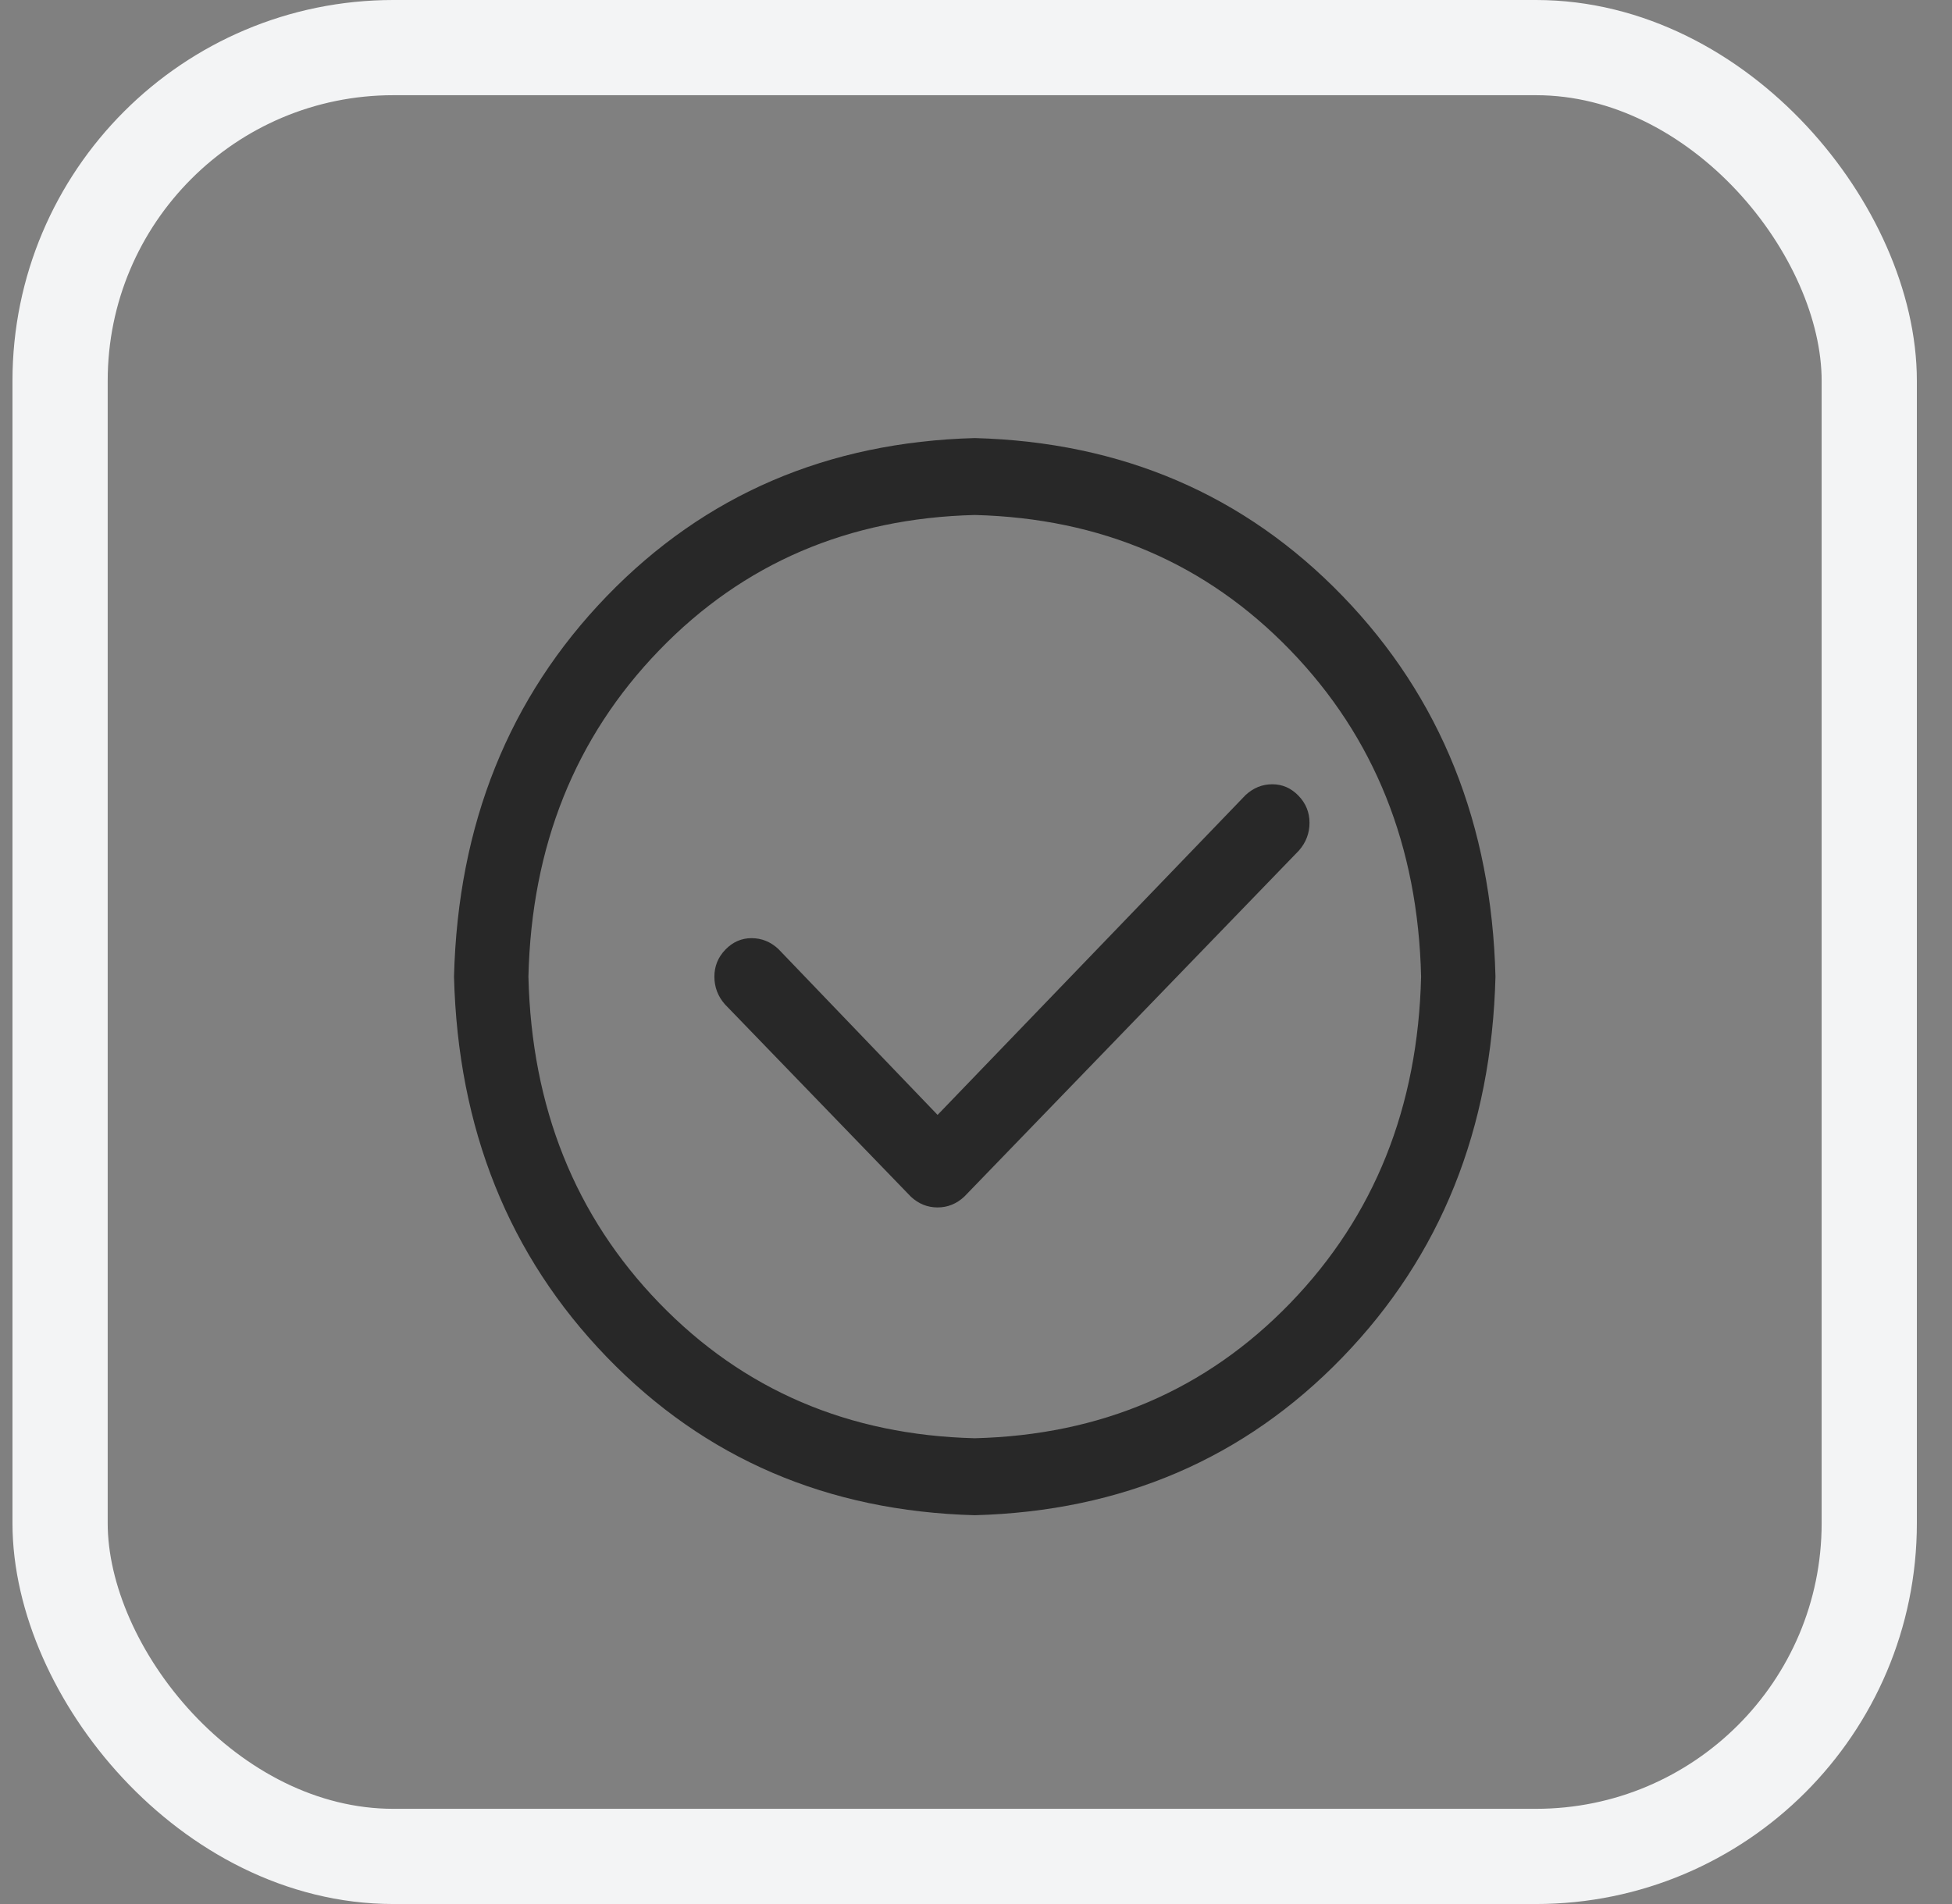
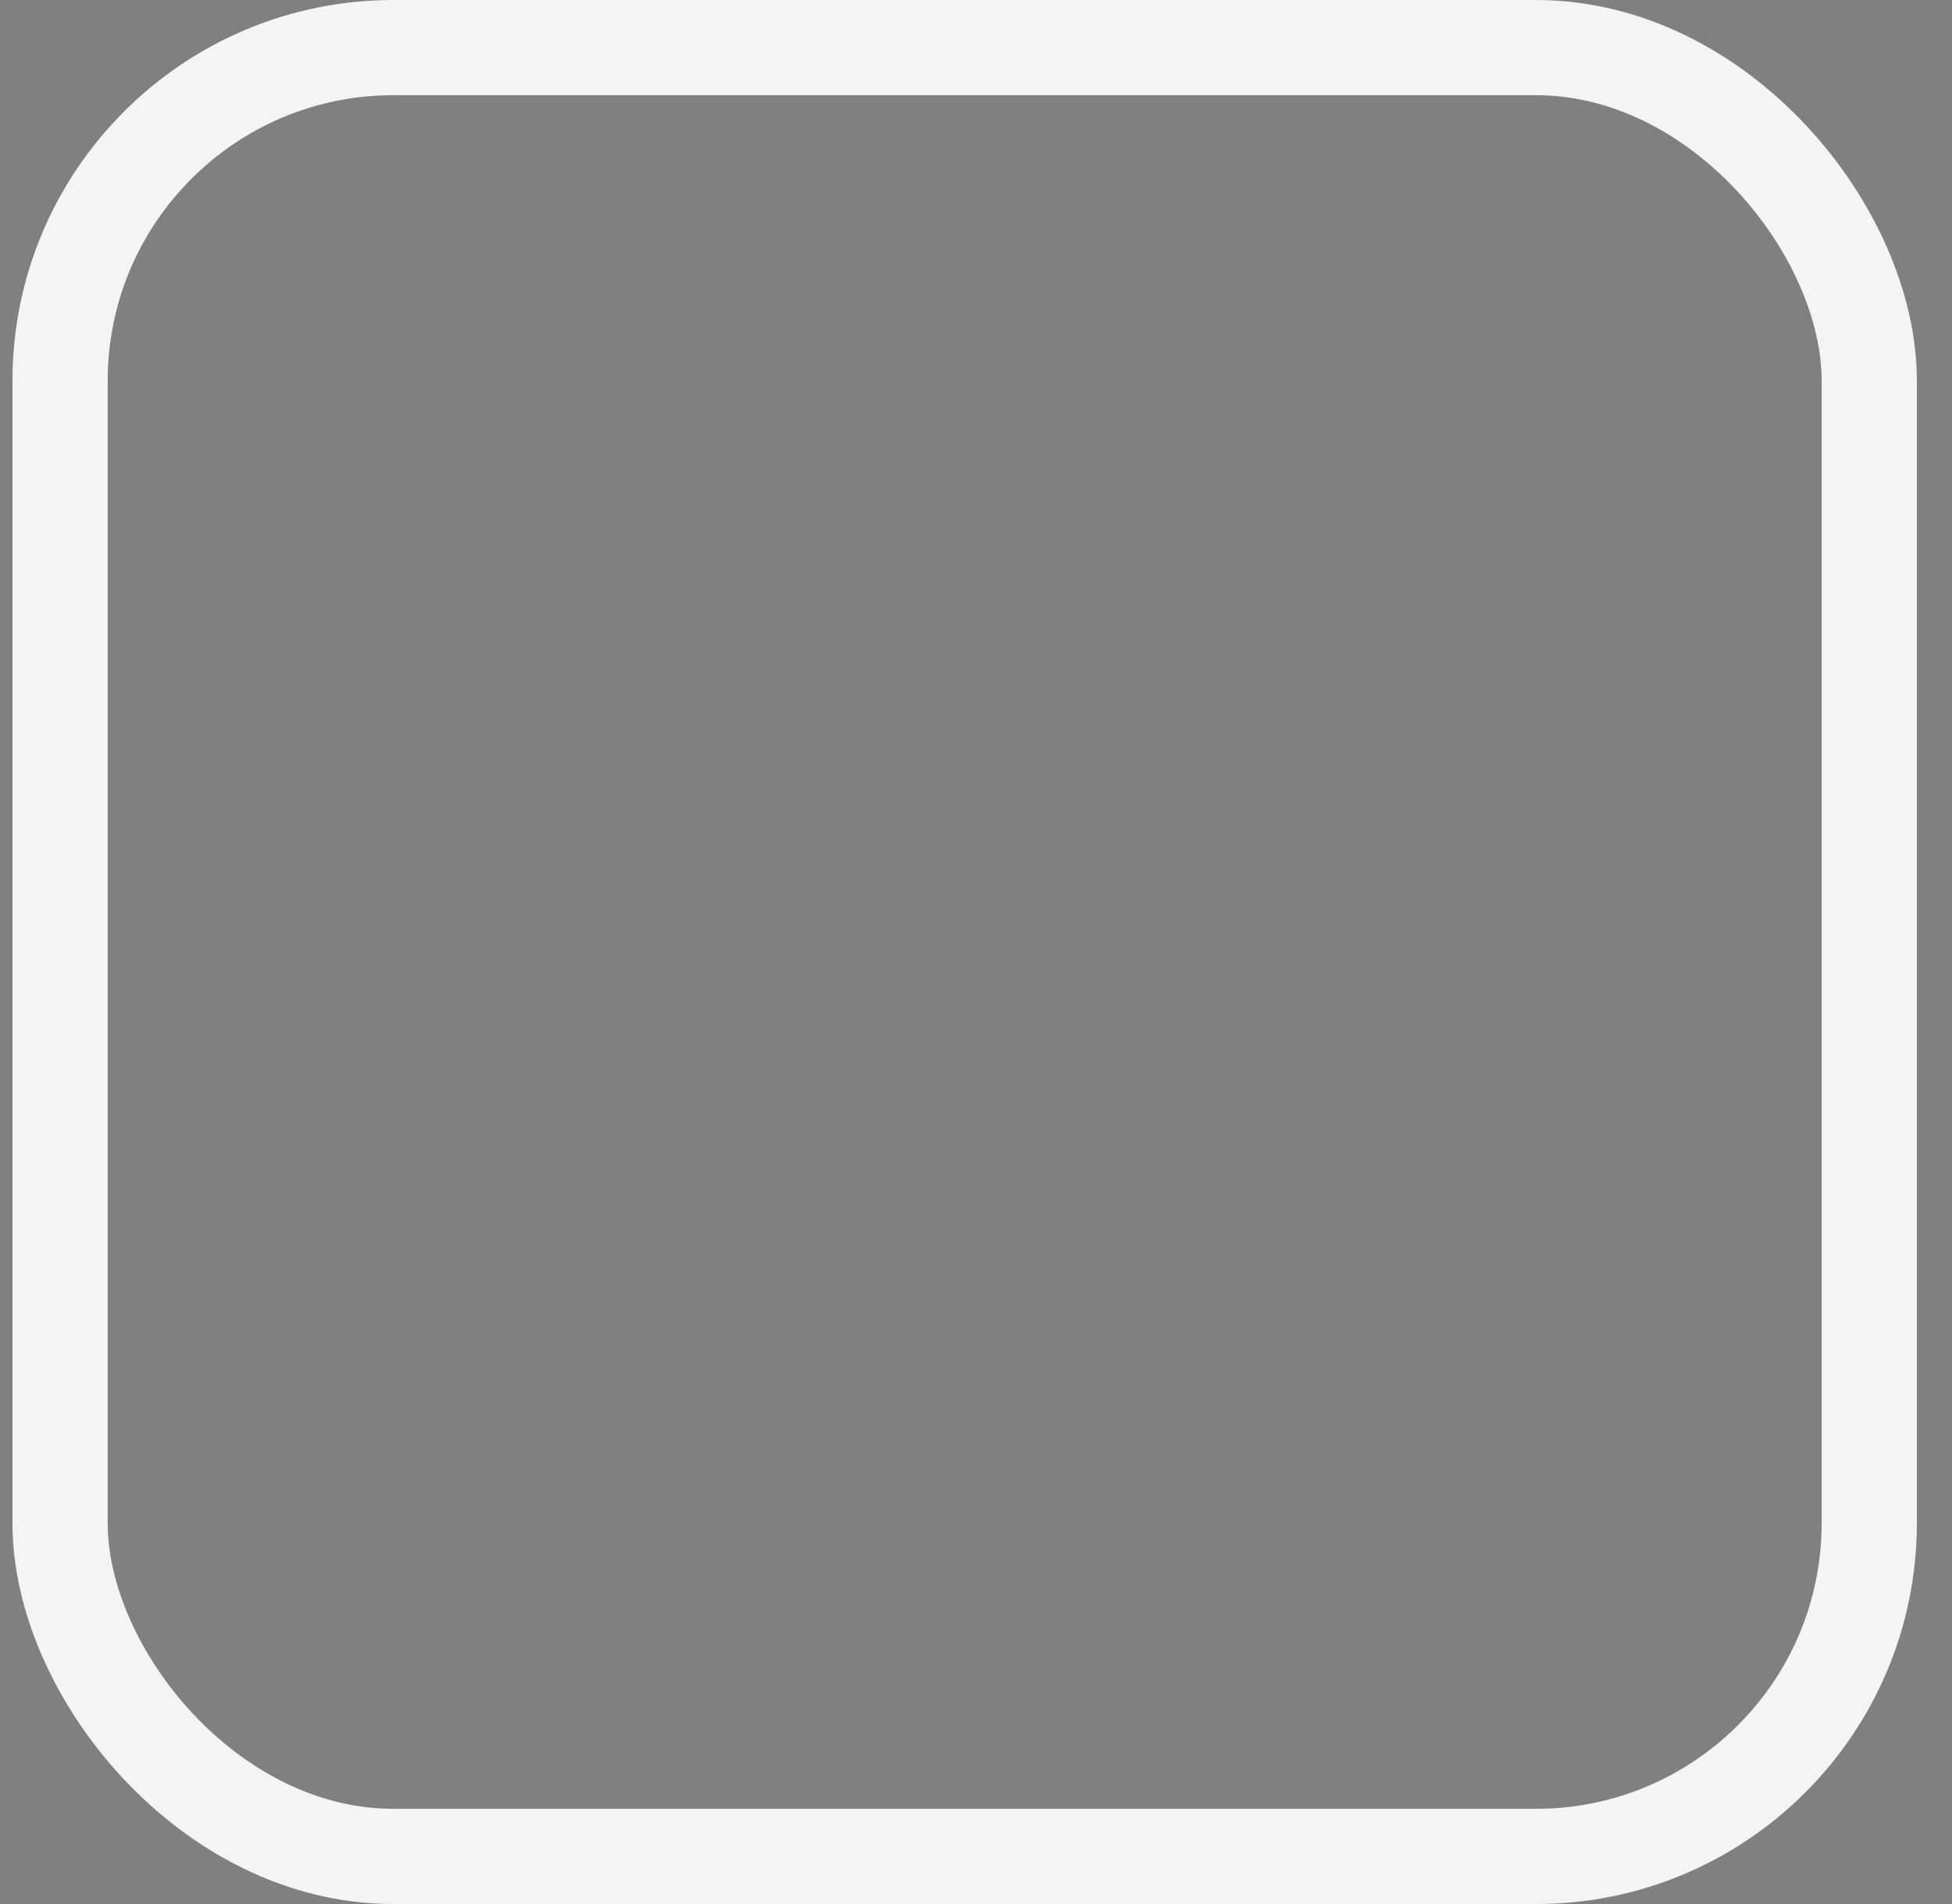
<svg xmlns="http://www.w3.org/2000/svg" width="41" height="40" viewBox="0 0 41 40" fill="none">
  <rect x="0" y="0" width="41" height="40" fill="#808080" stroke="none" />
  <rect x="1.262" y="1" width="38" height="38" rx="7" stroke="#F3F4F5" stroke-width="2" />
-   <path d="M20.474 30.215C23.127 30.148 25.336 29.201 27.102 27.374C28.868 25.547 29.783 23.261 29.849 20.517C29.784 17.773 28.868 15.487 27.102 13.661C25.336 11.834 23.126 10.887 20.474 10.819C17.821 10.886 15.611 11.834 13.846 13.661C12.08 15.488 11.164 17.773 11.099 20.517C11.164 23.262 12.079 25.547 13.846 27.374C15.612 29.2 17.821 30.148 20.474 30.215ZM20.474 31.832C17.381 31.748 14.805 30.641 12.746 28.511C10.688 26.381 9.618 23.717 9.536 20.517C9.618 17.318 10.688 14.653 12.746 12.523C14.805 10.394 17.381 9.287 20.474 9.203C23.567 9.287 26.142 10.394 28.201 12.523C30.26 14.653 31.33 17.318 31.411 20.517C31.33 23.717 30.26 26.381 28.201 28.511C26.142 30.641 23.567 31.748 20.474 31.832ZM26.162 16.703C26.325 16.552 26.512 16.476 26.724 16.476C26.935 16.476 27.118 16.556 27.273 16.716C27.428 16.876 27.505 17.066 27.505 17.285C27.505 17.503 27.432 17.697 27.285 17.866L20.254 25.139C20.091 25.291 19.904 25.366 19.693 25.366C19.481 25.366 19.294 25.291 19.131 25.139L15.225 21.098C15.078 20.93 15.005 20.736 15.005 20.517C15.005 20.299 15.082 20.109 15.237 19.949C15.392 19.789 15.575 19.709 15.786 19.709C15.998 19.709 16.185 19.785 16.348 19.936L19.693 23.422L26.162 16.703Z" fill="#282828" />
</svg>